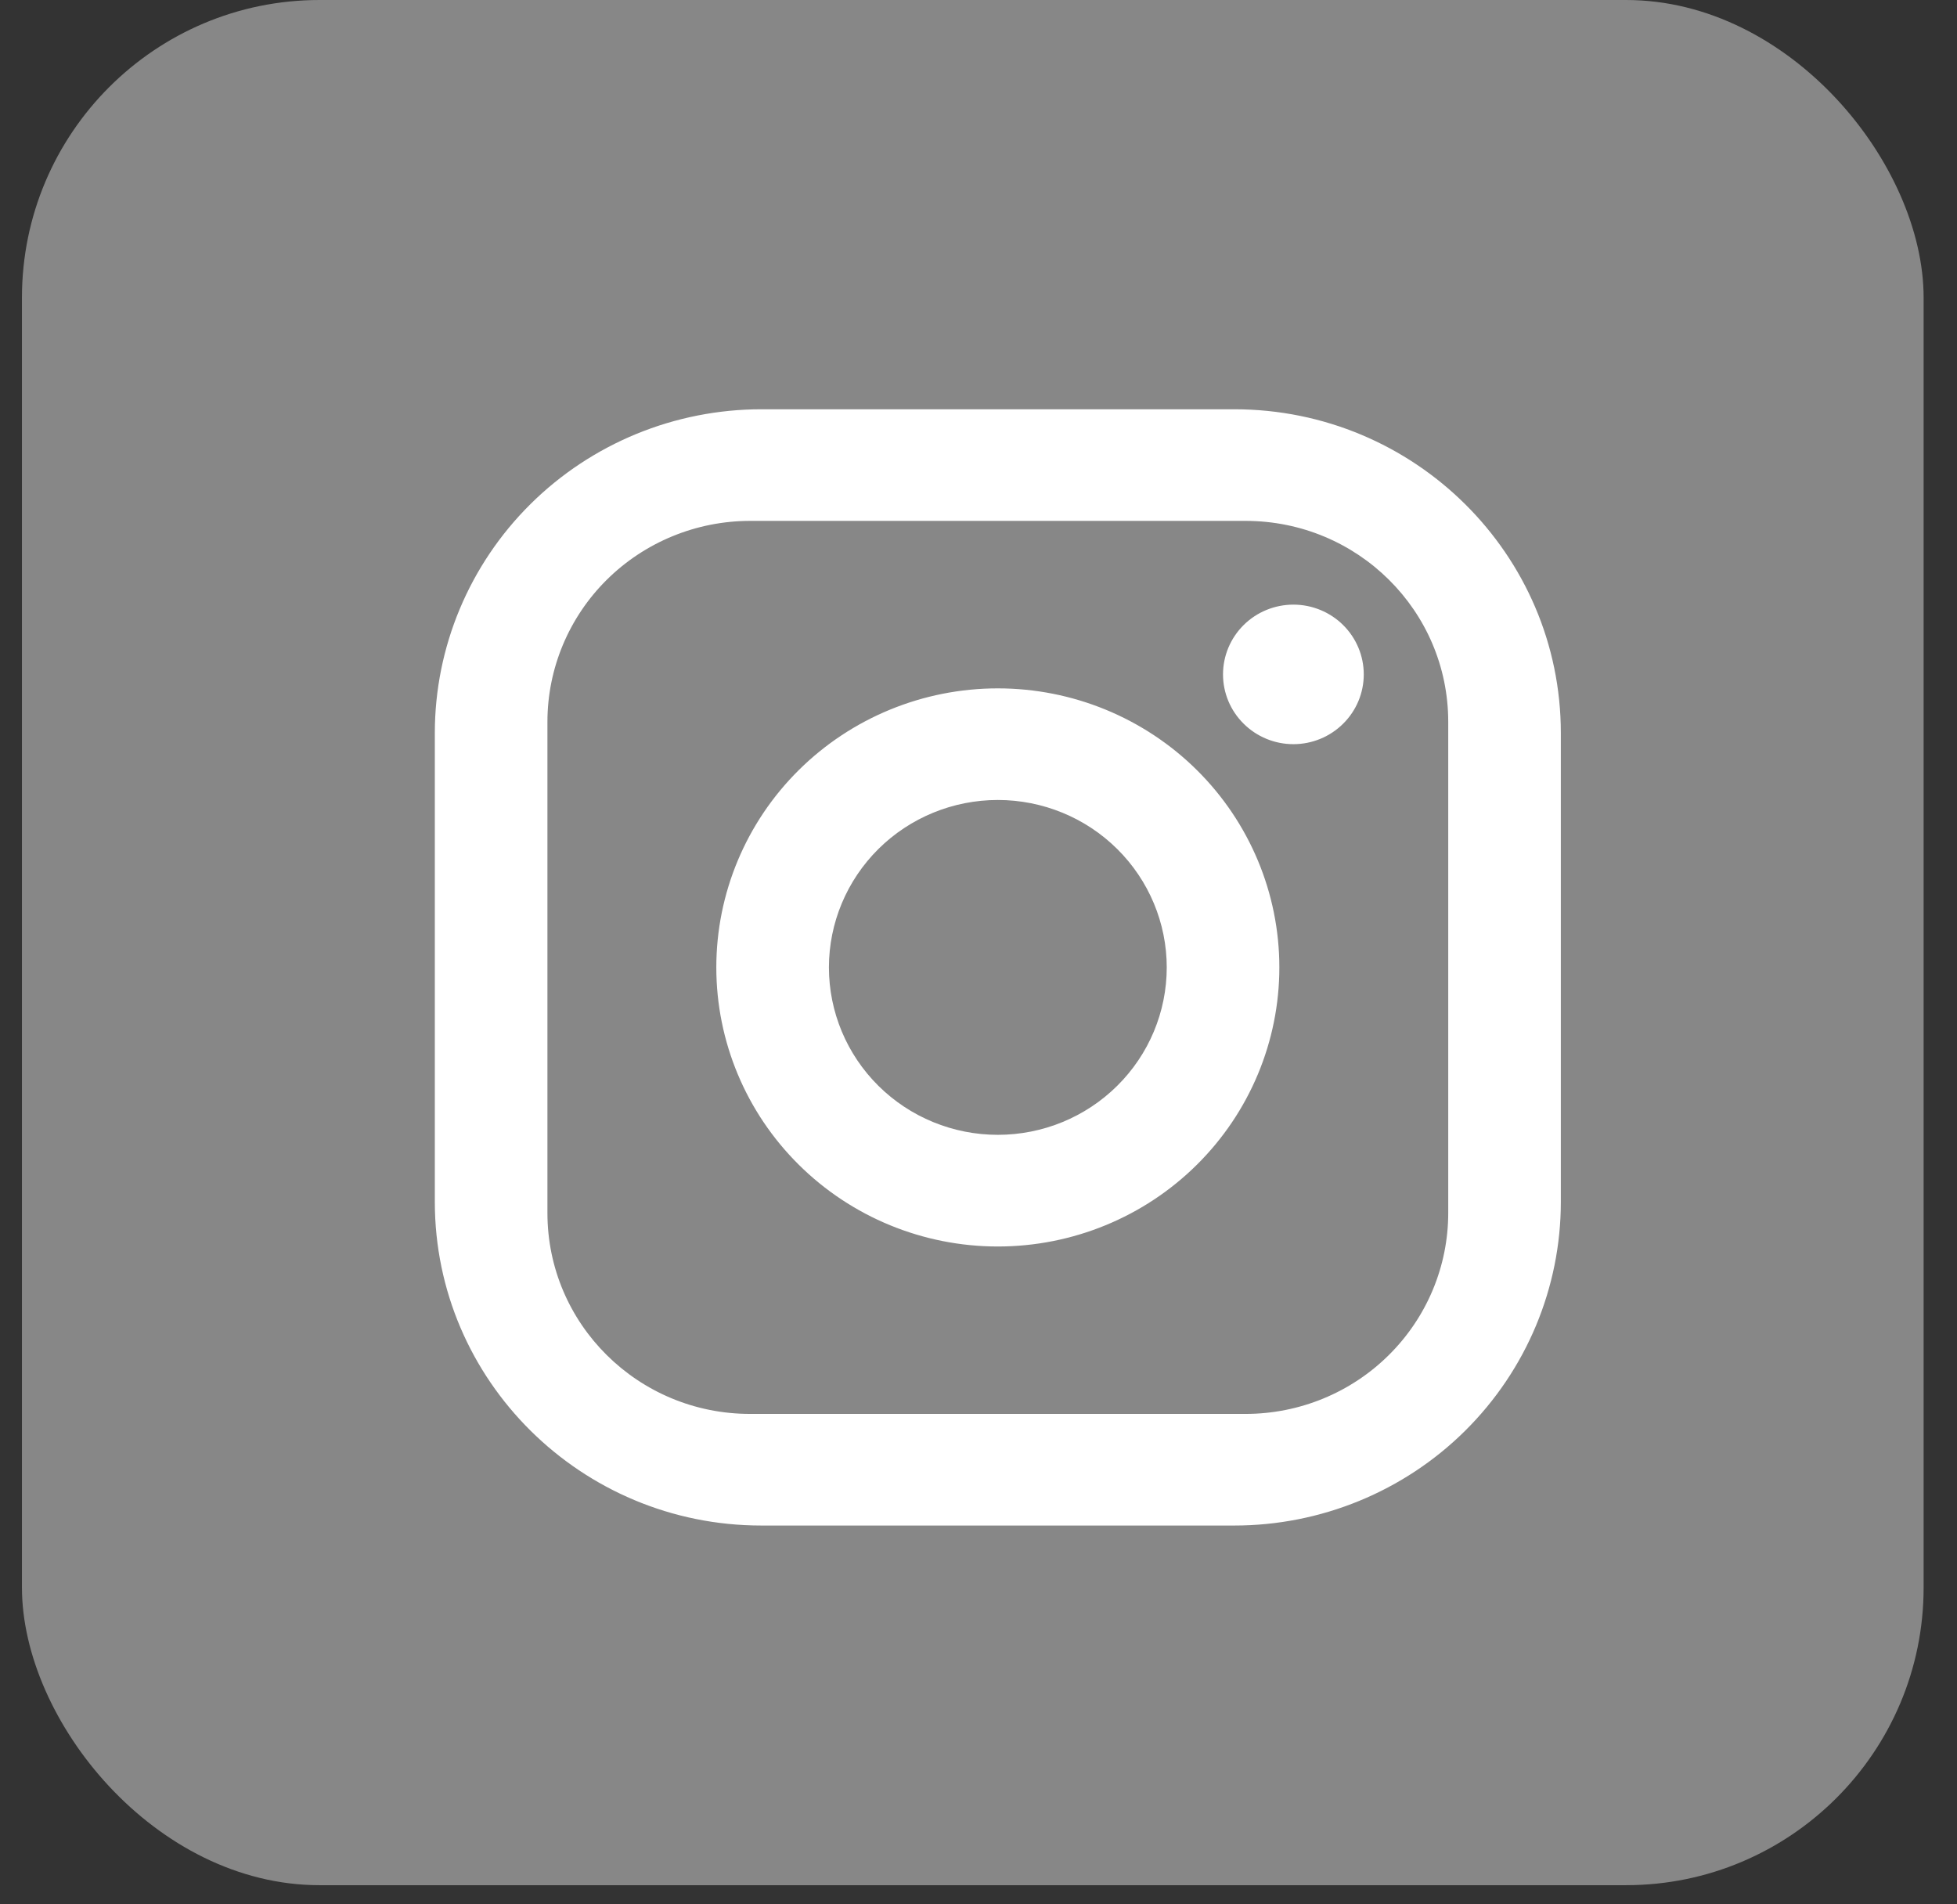
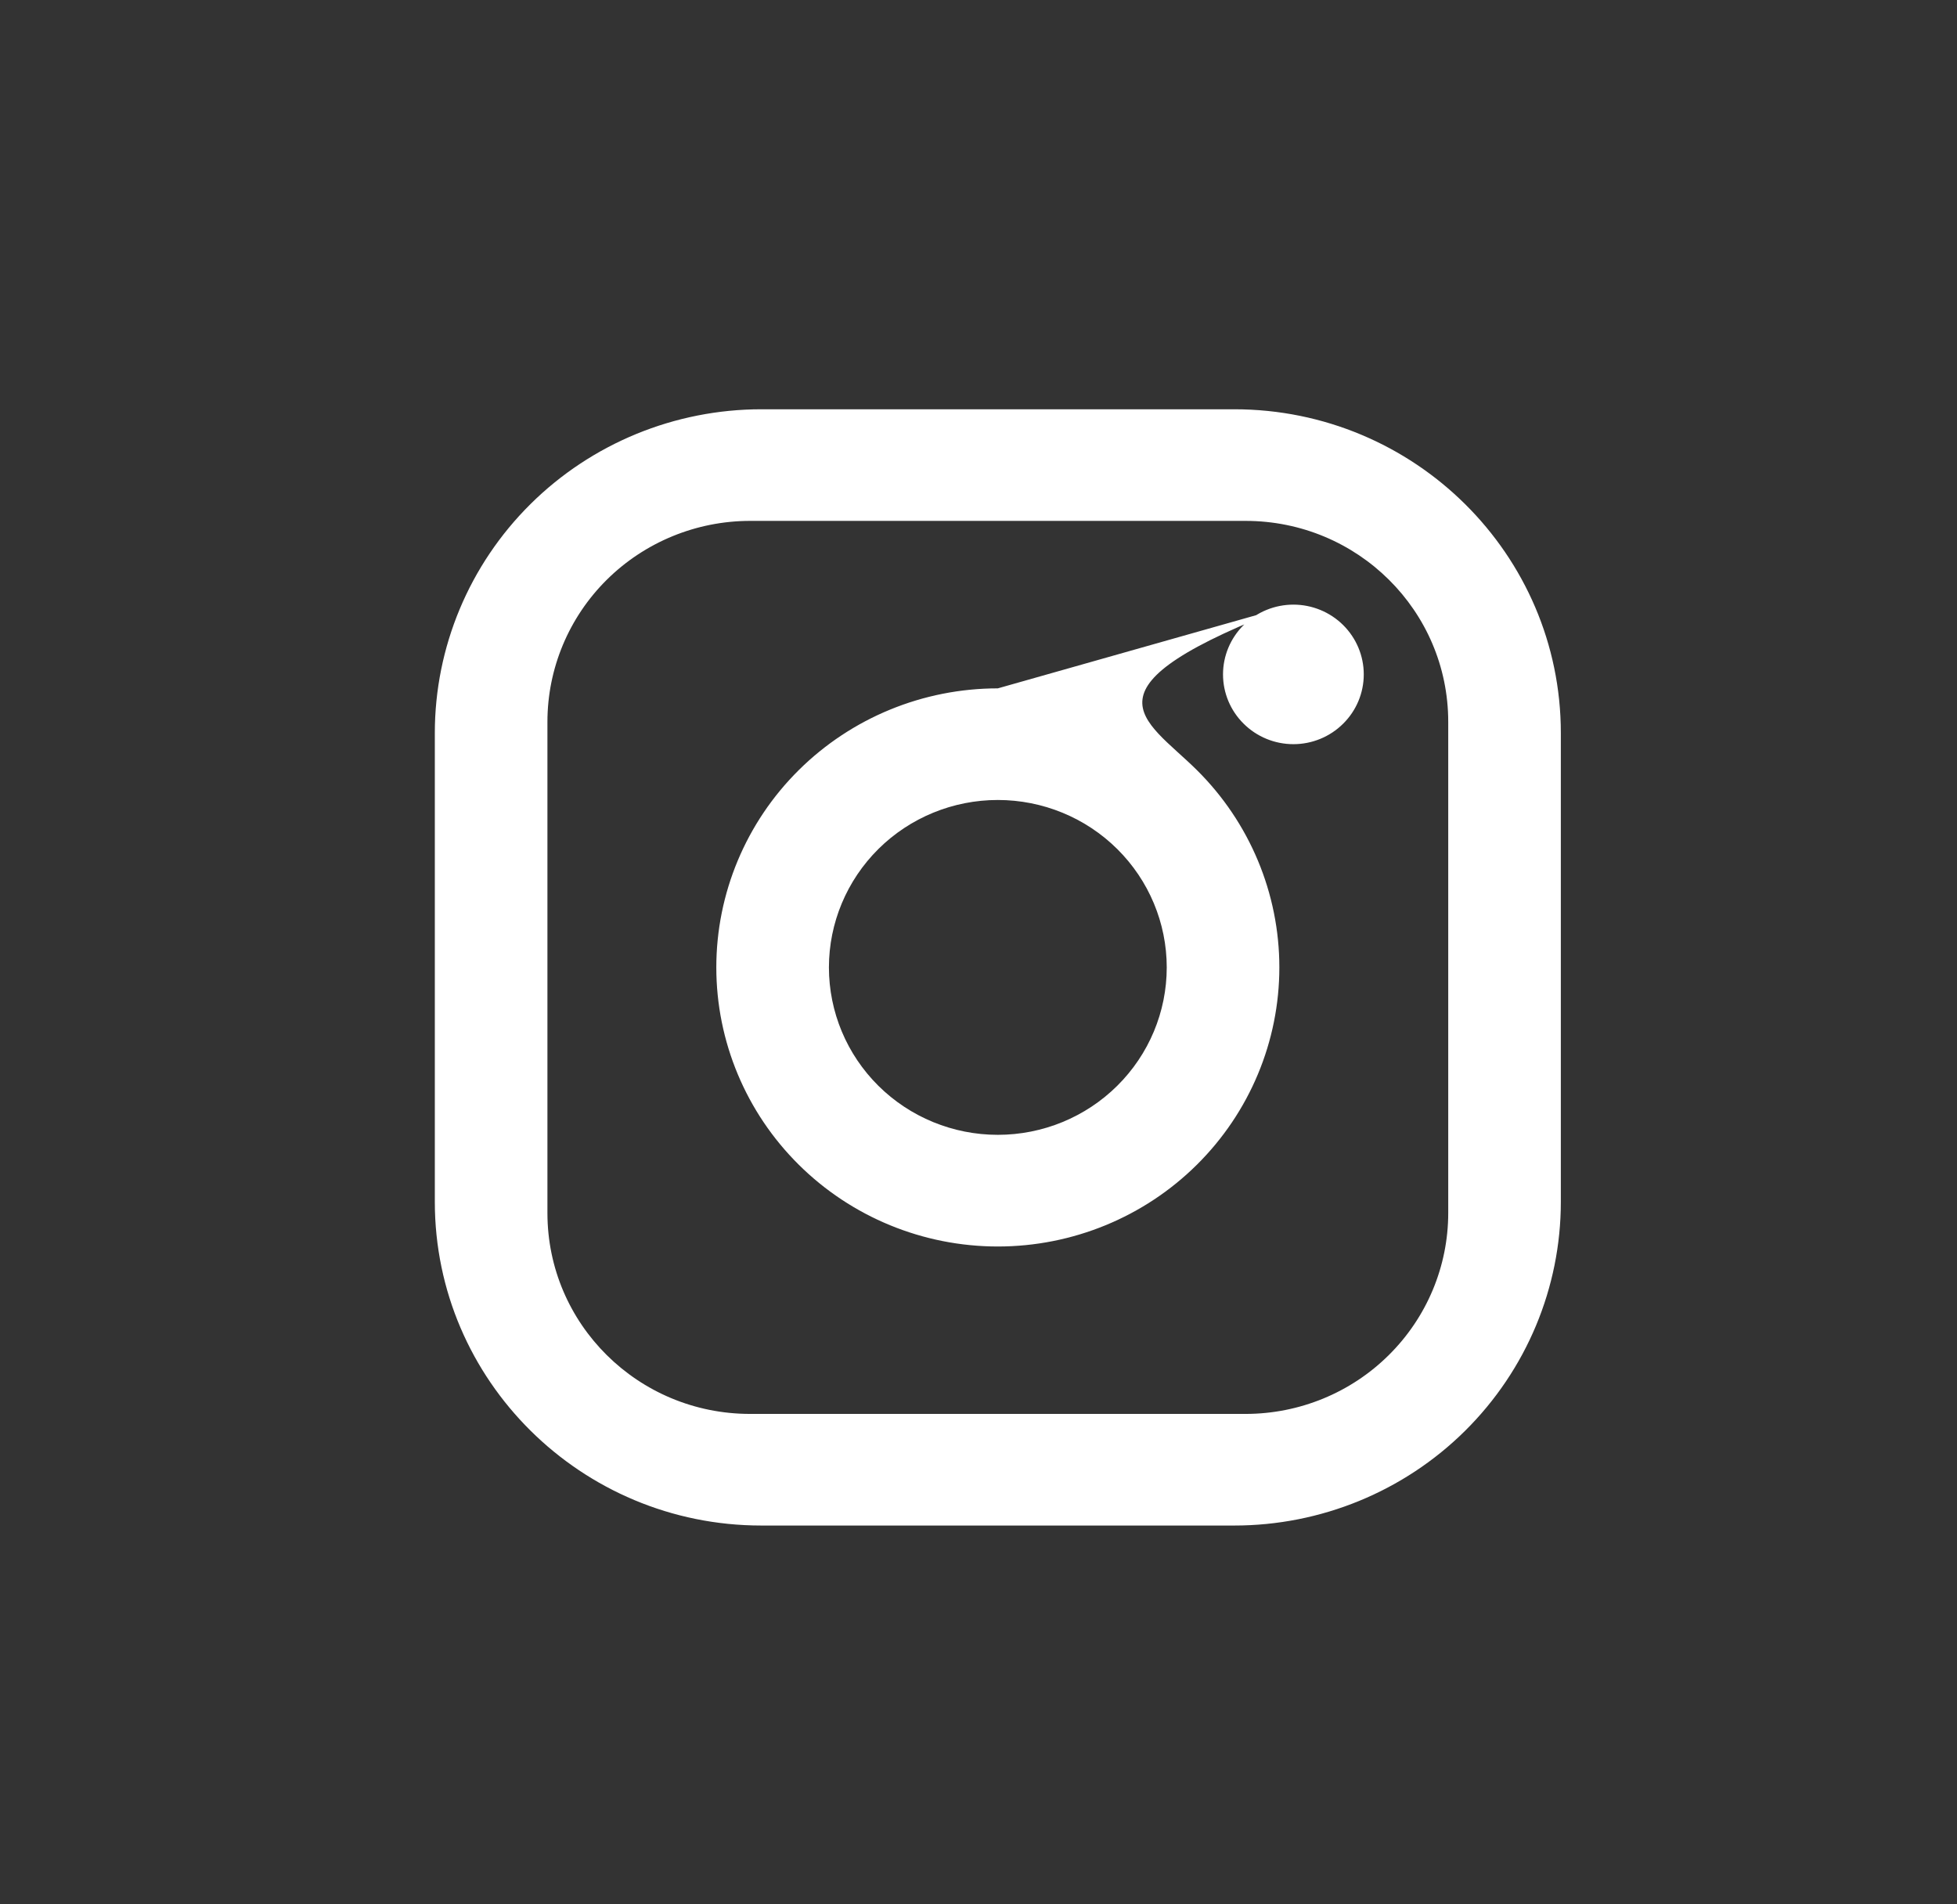
<svg xmlns="http://www.w3.org/2000/svg" width="37" height="36" viewBox="0 0 37 36" fill="none">
  <rect x="0" y="0" width="37" height="36" fill="#333333" stroke="none" />
-   <rect x="0.415" width="35.954" height="35.638" rx="5.627" fill="#878787" />
-   <path d="M14.395 7.737H23.336C26.742 7.737 29.51 10.48 29.51 13.857V22.72C29.51 24.343 28.859 25.899 27.701 27.047C26.544 28.194 24.973 28.839 23.336 28.839H14.395C10.989 28.839 8.221 26.096 8.221 22.72V13.857C8.221 12.234 8.872 10.677 10.029 9.53C11.187 8.382 12.758 7.737 14.395 7.737ZM14.182 9.847C13.166 9.847 12.191 10.248 11.472 10.96C10.754 11.672 10.35 12.638 10.35 13.646V22.93C10.35 25.03 12.064 26.729 14.182 26.729H23.549C24.565 26.729 25.54 26.329 26.258 25.616C26.977 24.904 27.381 23.938 27.381 22.93V13.646C27.381 11.546 25.667 9.847 23.549 9.847H14.182ZM24.454 11.43C24.806 11.43 25.145 11.569 25.394 11.816C25.644 12.064 25.784 12.399 25.784 12.749C25.784 13.099 25.644 13.434 25.394 13.681C25.145 13.929 24.806 14.068 24.454 14.068C24.101 14.068 23.762 13.929 23.513 13.681C23.263 13.434 23.123 13.099 23.123 12.749C23.123 12.399 23.263 12.064 23.513 11.816C23.762 11.569 24.101 11.43 24.454 11.43ZM18.865 13.013C20.277 13.013 21.631 13.569 22.629 14.558C23.627 15.547 24.188 16.889 24.188 18.288C24.188 19.687 23.627 21.029 22.629 22.018C21.631 23.008 20.277 23.564 18.865 23.564C17.454 23.564 16.1 23.008 15.102 22.018C14.104 21.029 13.543 19.687 13.543 18.288C13.543 16.889 14.104 15.547 15.102 14.558C16.1 13.569 17.454 13.013 18.865 13.013ZM18.865 15.123C18.018 15.123 17.206 15.456 16.607 16.05C16.009 16.644 15.672 17.449 15.672 18.288C15.672 19.128 16.009 19.933 16.607 20.526C17.206 21.12 18.018 21.453 18.865 21.453C19.712 21.453 20.524 21.12 21.123 20.526C21.722 19.933 22.059 19.128 22.059 18.288C22.059 17.449 21.722 16.644 21.123 16.05C20.524 15.456 19.712 15.123 18.865 15.123Z" fill="white" />
+   <path d="M14.395 7.737H23.336C26.742 7.737 29.51 10.48 29.51 13.857V22.72C29.51 24.343 28.859 25.899 27.701 27.047C26.544 28.194 24.973 28.839 23.336 28.839H14.395C10.989 28.839 8.221 26.096 8.221 22.72V13.857C8.221 12.234 8.872 10.677 10.029 9.53C11.187 8.382 12.758 7.737 14.395 7.737ZM14.182 9.847C13.166 9.847 12.191 10.248 11.472 10.96C10.754 11.672 10.35 12.638 10.35 13.646V22.93C10.35 25.03 12.064 26.729 14.182 26.729H23.549C24.565 26.729 25.54 26.329 26.258 25.616C26.977 24.904 27.381 23.938 27.381 22.93V13.646C27.381 11.546 25.667 9.847 23.549 9.847H14.182ZM24.454 11.43C24.806 11.43 25.145 11.569 25.394 11.816C25.644 12.064 25.784 12.399 25.784 12.749C25.784 13.099 25.644 13.434 25.394 13.681C25.145 13.929 24.806 14.068 24.454 14.068C24.101 14.068 23.762 13.929 23.513 13.681C23.263 13.434 23.123 13.099 23.123 12.749C23.123 12.399 23.263 12.064 23.513 11.816C23.762 11.569 24.101 11.43 24.454 11.43ZC20.277 13.013 21.631 13.569 22.629 14.558C23.627 15.547 24.188 16.889 24.188 18.288C24.188 19.687 23.627 21.029 22.629 22.018C21.631 23.008 20.277 23.564 18.865 23.564C17.454 23.564 16.1 23.008 15.102 22.018C14.104 21.029 13.543 19.687 13.543 18.288C13.543 16.889 14.104 15.547 15.102 14.558C16.1 13.569 17.454 13.013 18.865 13.013ZM18.865 15.123C18.018 15.123 17.206 15.456 16.607 16.05C16.009 16.644 15.672 17.449 15.672 18.288C15.672 19.128 16.009 19.933 16.607 20.526C17.206 21.12 18.018 21.453 18.865 21.453C19.712 21.453 20.524 21.12 21.123 20.526C21.722 19.933 22.059 19.128 22.059 18.288C22.059 17.449 21.722 16.644 21.123 16.05C20.524 15.456 19.712 15.123 18.865 15.123Z" fill="white" />
</svg>